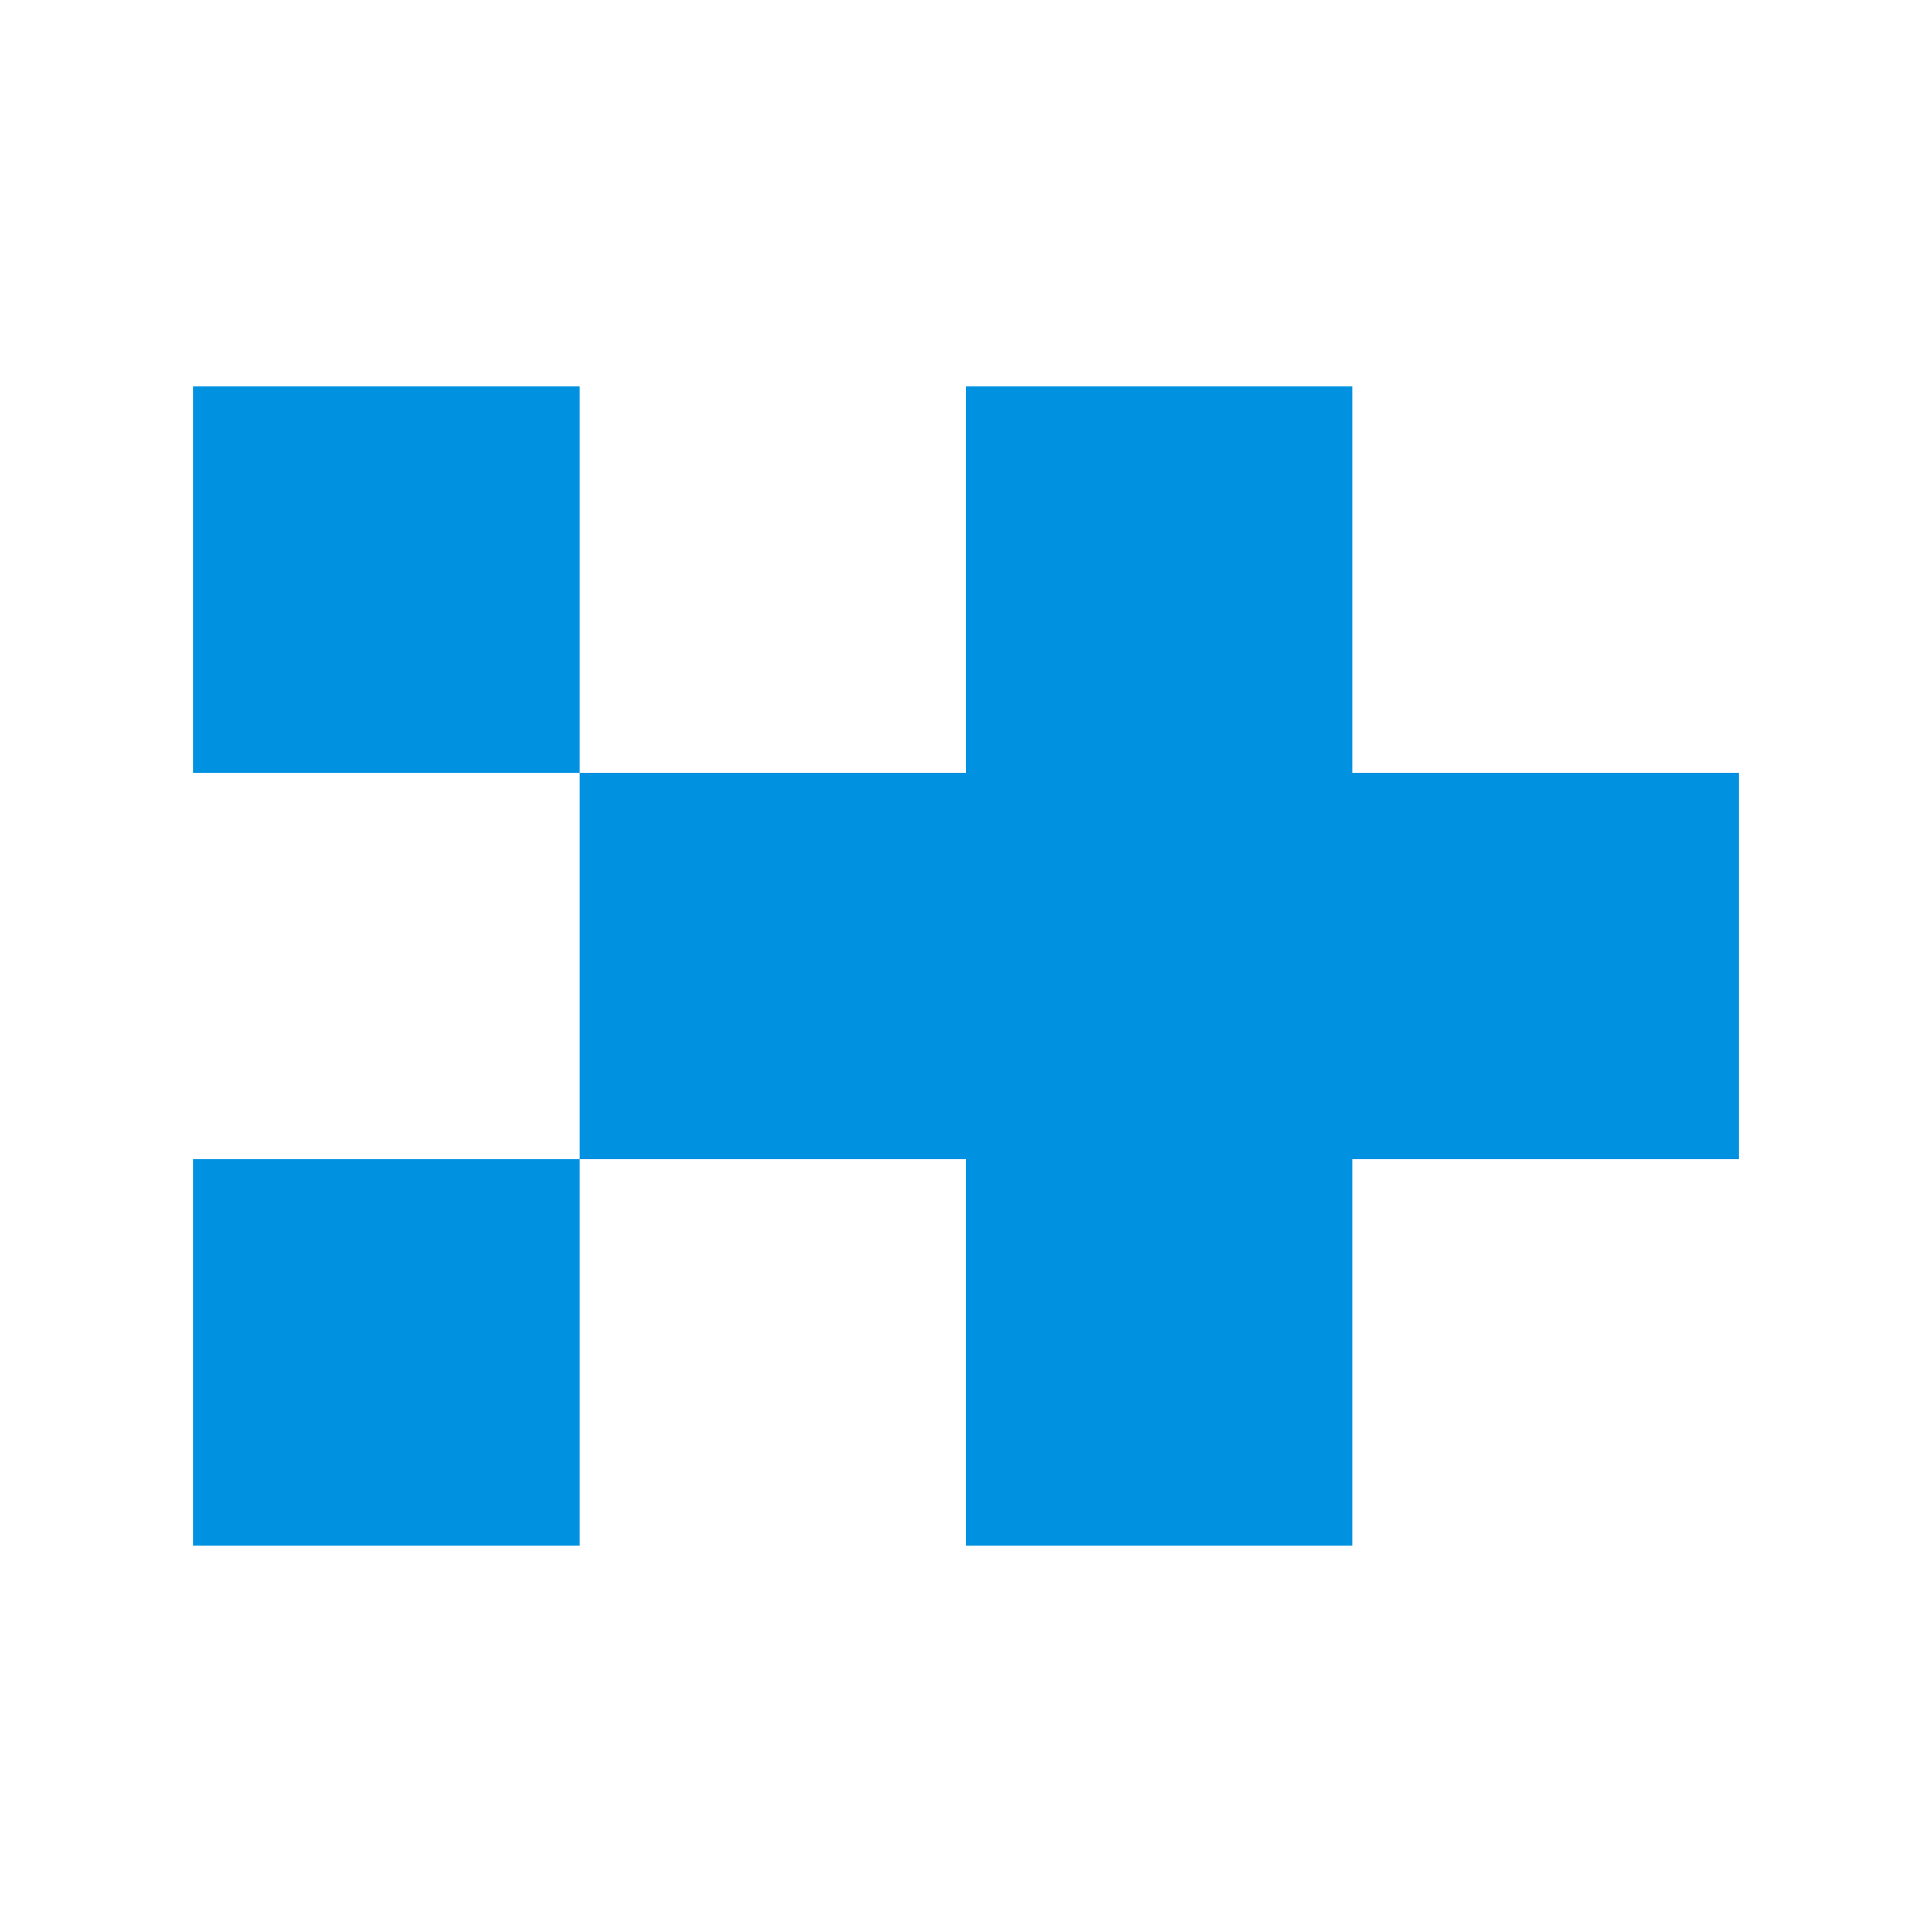
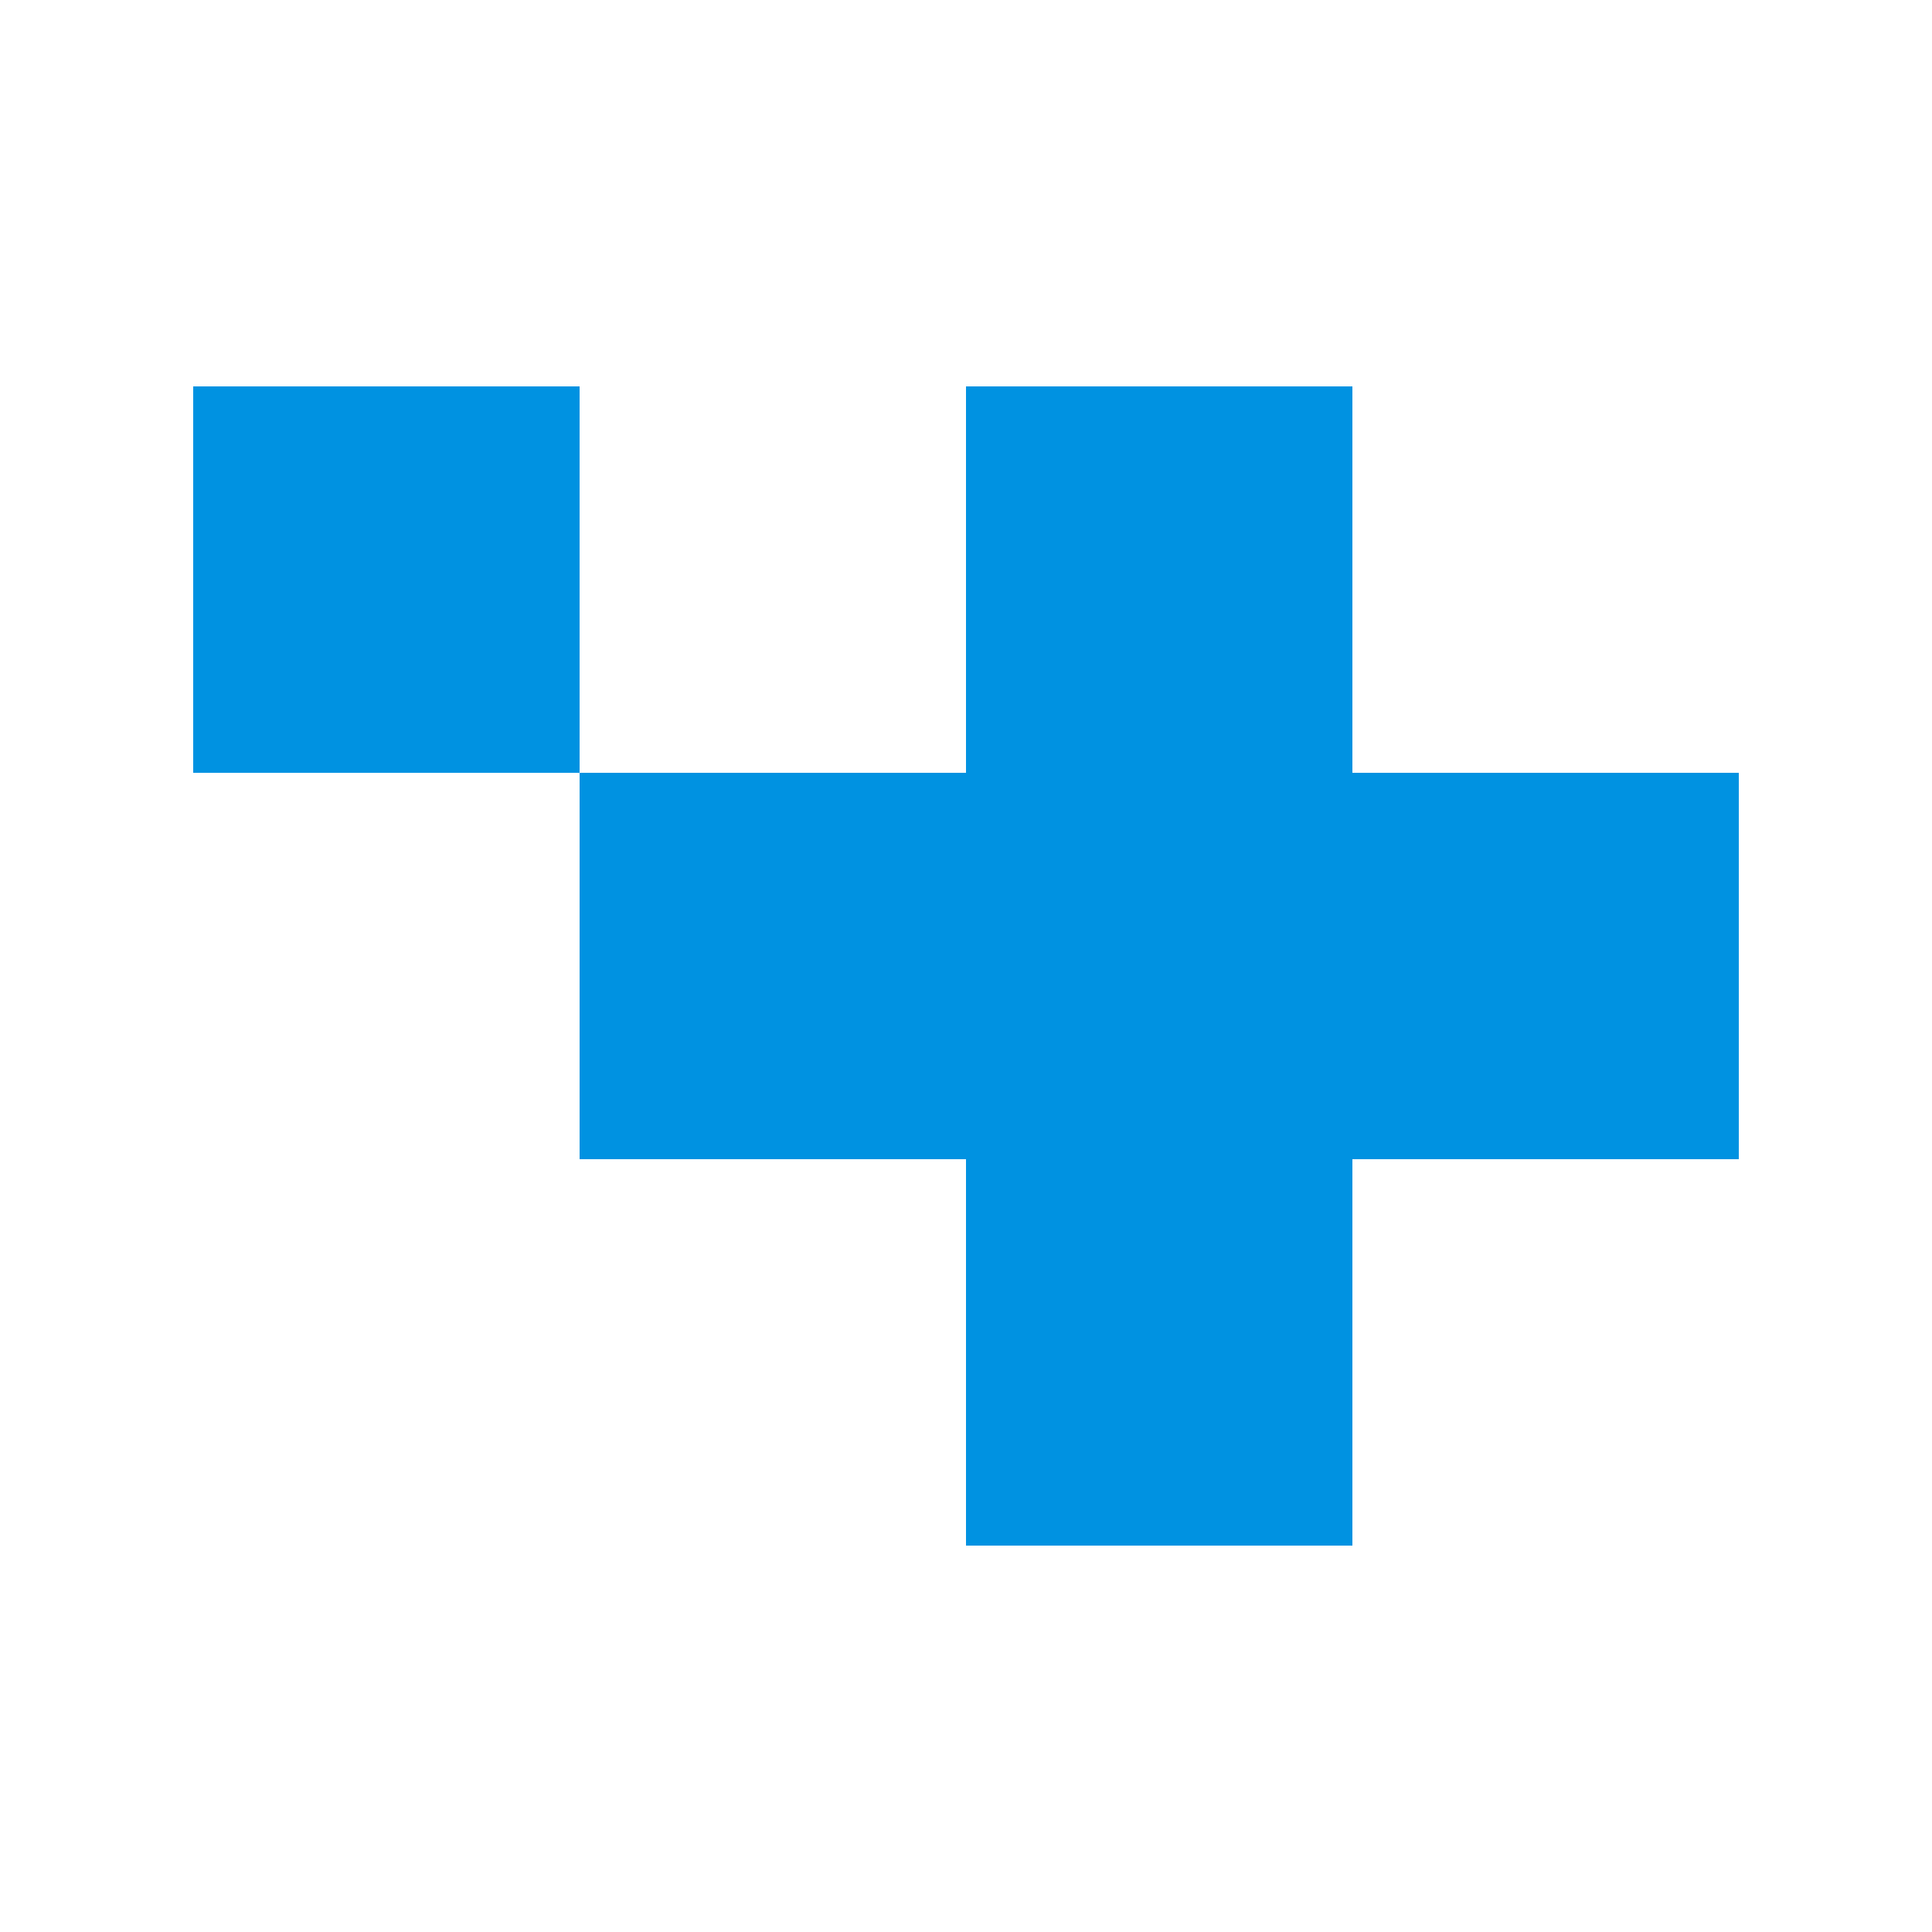
<svg xmlns="http://www.w3.org/2000/svg" id="a" width="30" height="30" viewBox="0 0 30 30">
-   <rect x="3" y="18" width="6" height="6" fill="#0092e1" stroke-width="0" />
  <polygon points="21 12 21 6 15 6 15 12 9 12 9 6 3 6 3 12 9 12 9 18 15 18 15 24 21 24 21 18 27 18 27 12 21 12" fill="#0092e1" stroke-width="0" />
</svg>